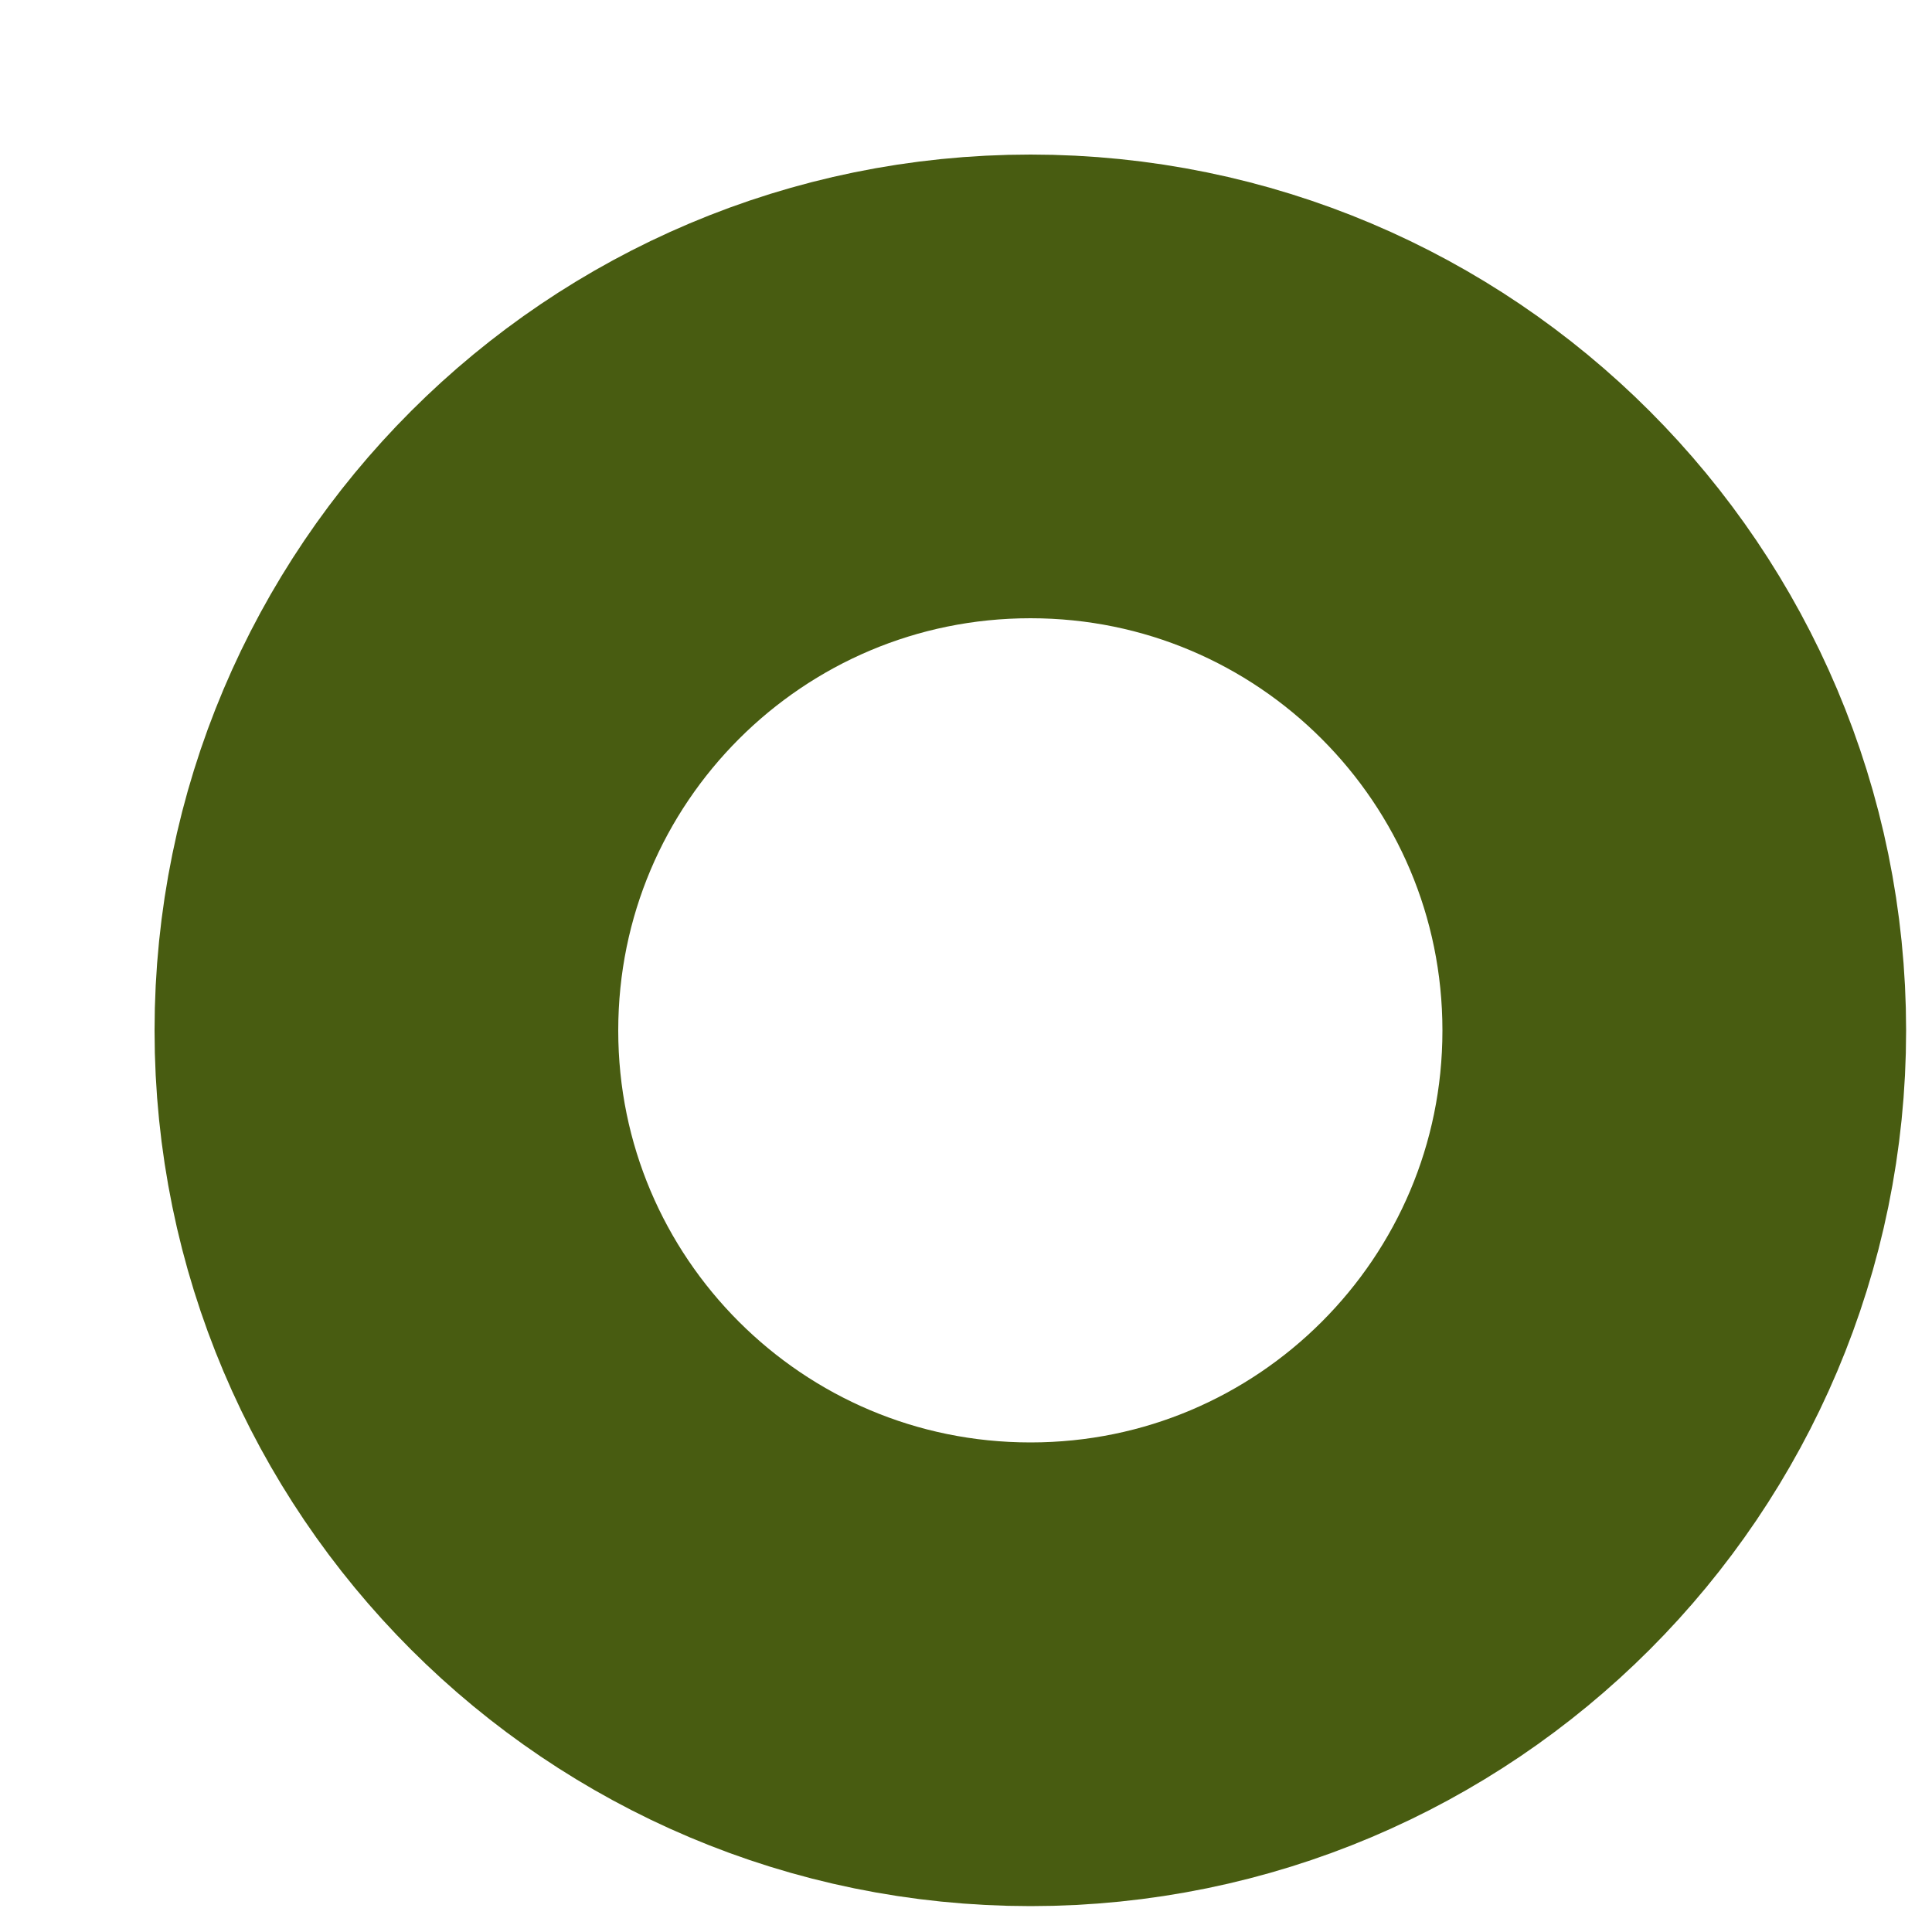
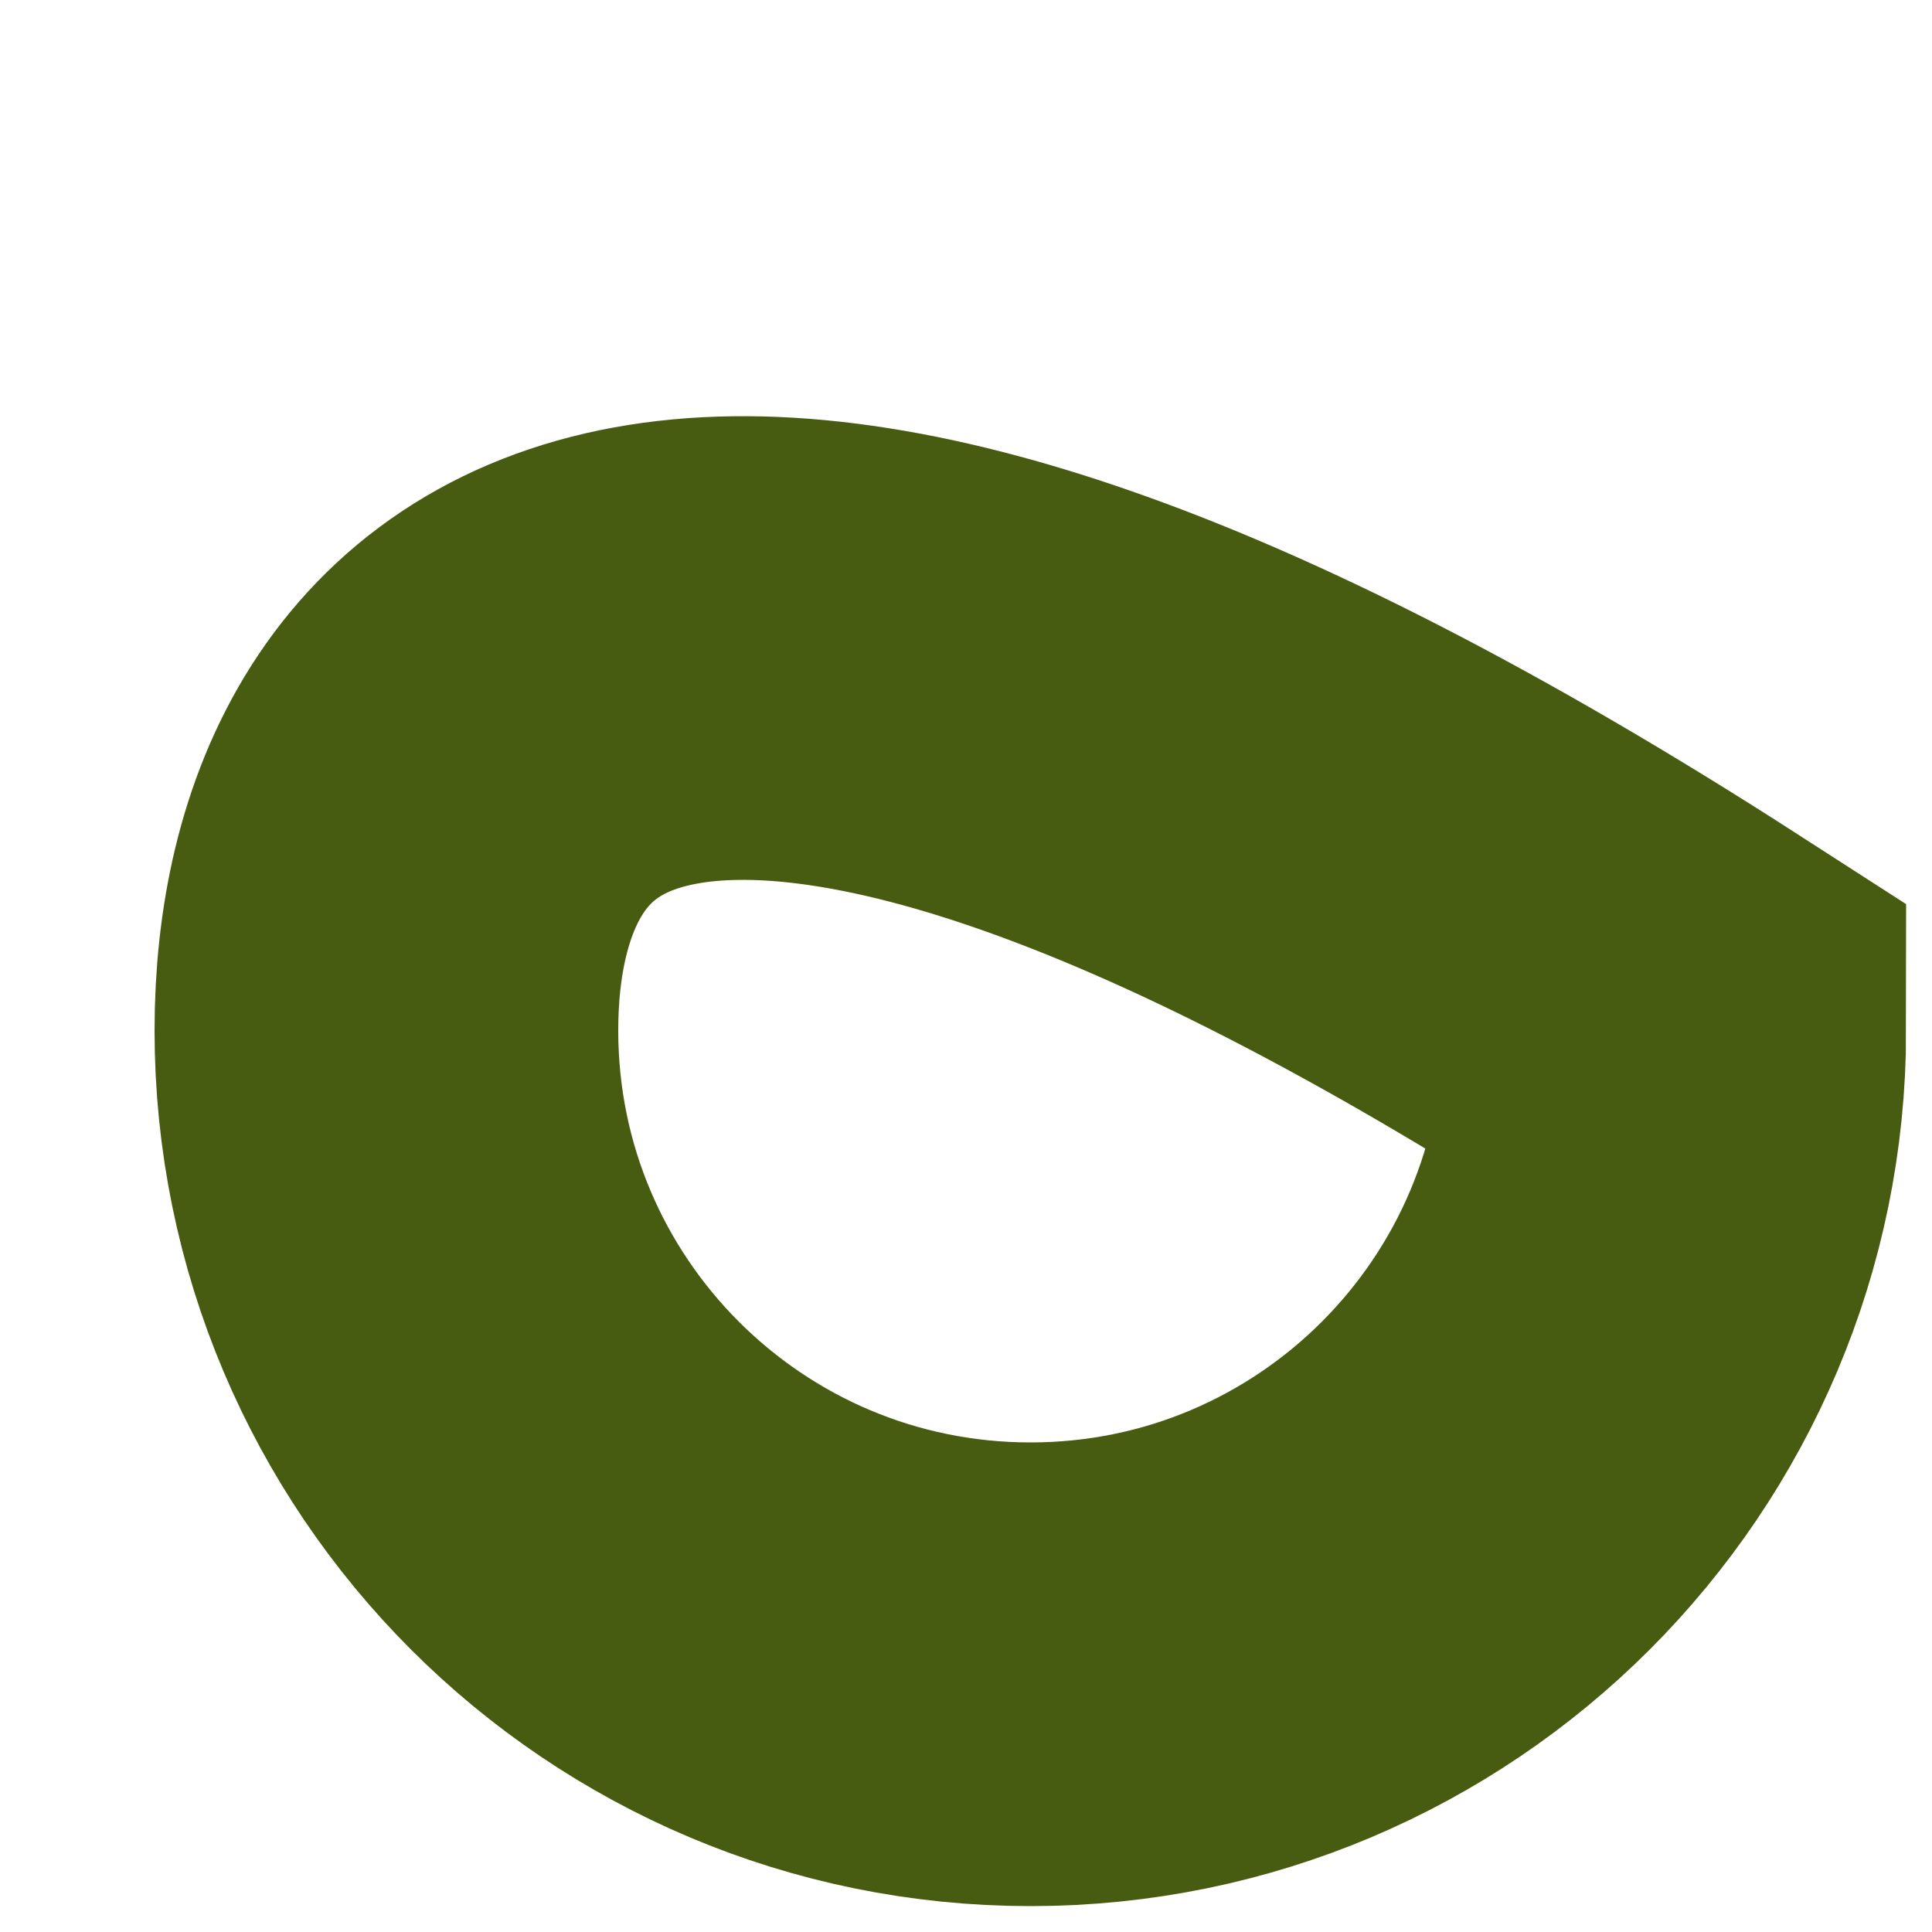
<svg xmlns="http://www.w3.org/2000/svg" fill="none" height="100%" overflow="visible" preserveAspectRatio="none" style="display: block;" viewBox="0 0 5 5" width="100%">
-   <path d="M2.667 4.333C3.587 4.333 4.333 3.587 4.333 2.667C4.333 1.746 3.587 1 2.667 1C1.746 1 1 1.746 1 2.667C1 3.587 1.746 4.333 2.667 4.333Z" id="Vector" stroke="#485C11" stroke-linecap="round" stroke-width="1.2" />
+   <path d="M2.667 4.333C3.587 4.333 4.333 3.587 4.333 2.667C1.746 1 1 1.746 1 2.667C1 3.587 1.746 4.333 2.667 4.333Z" id="Vector" stroke="#485C11" stroke-linecap="round" stroke-width="1.2" />
</svg>